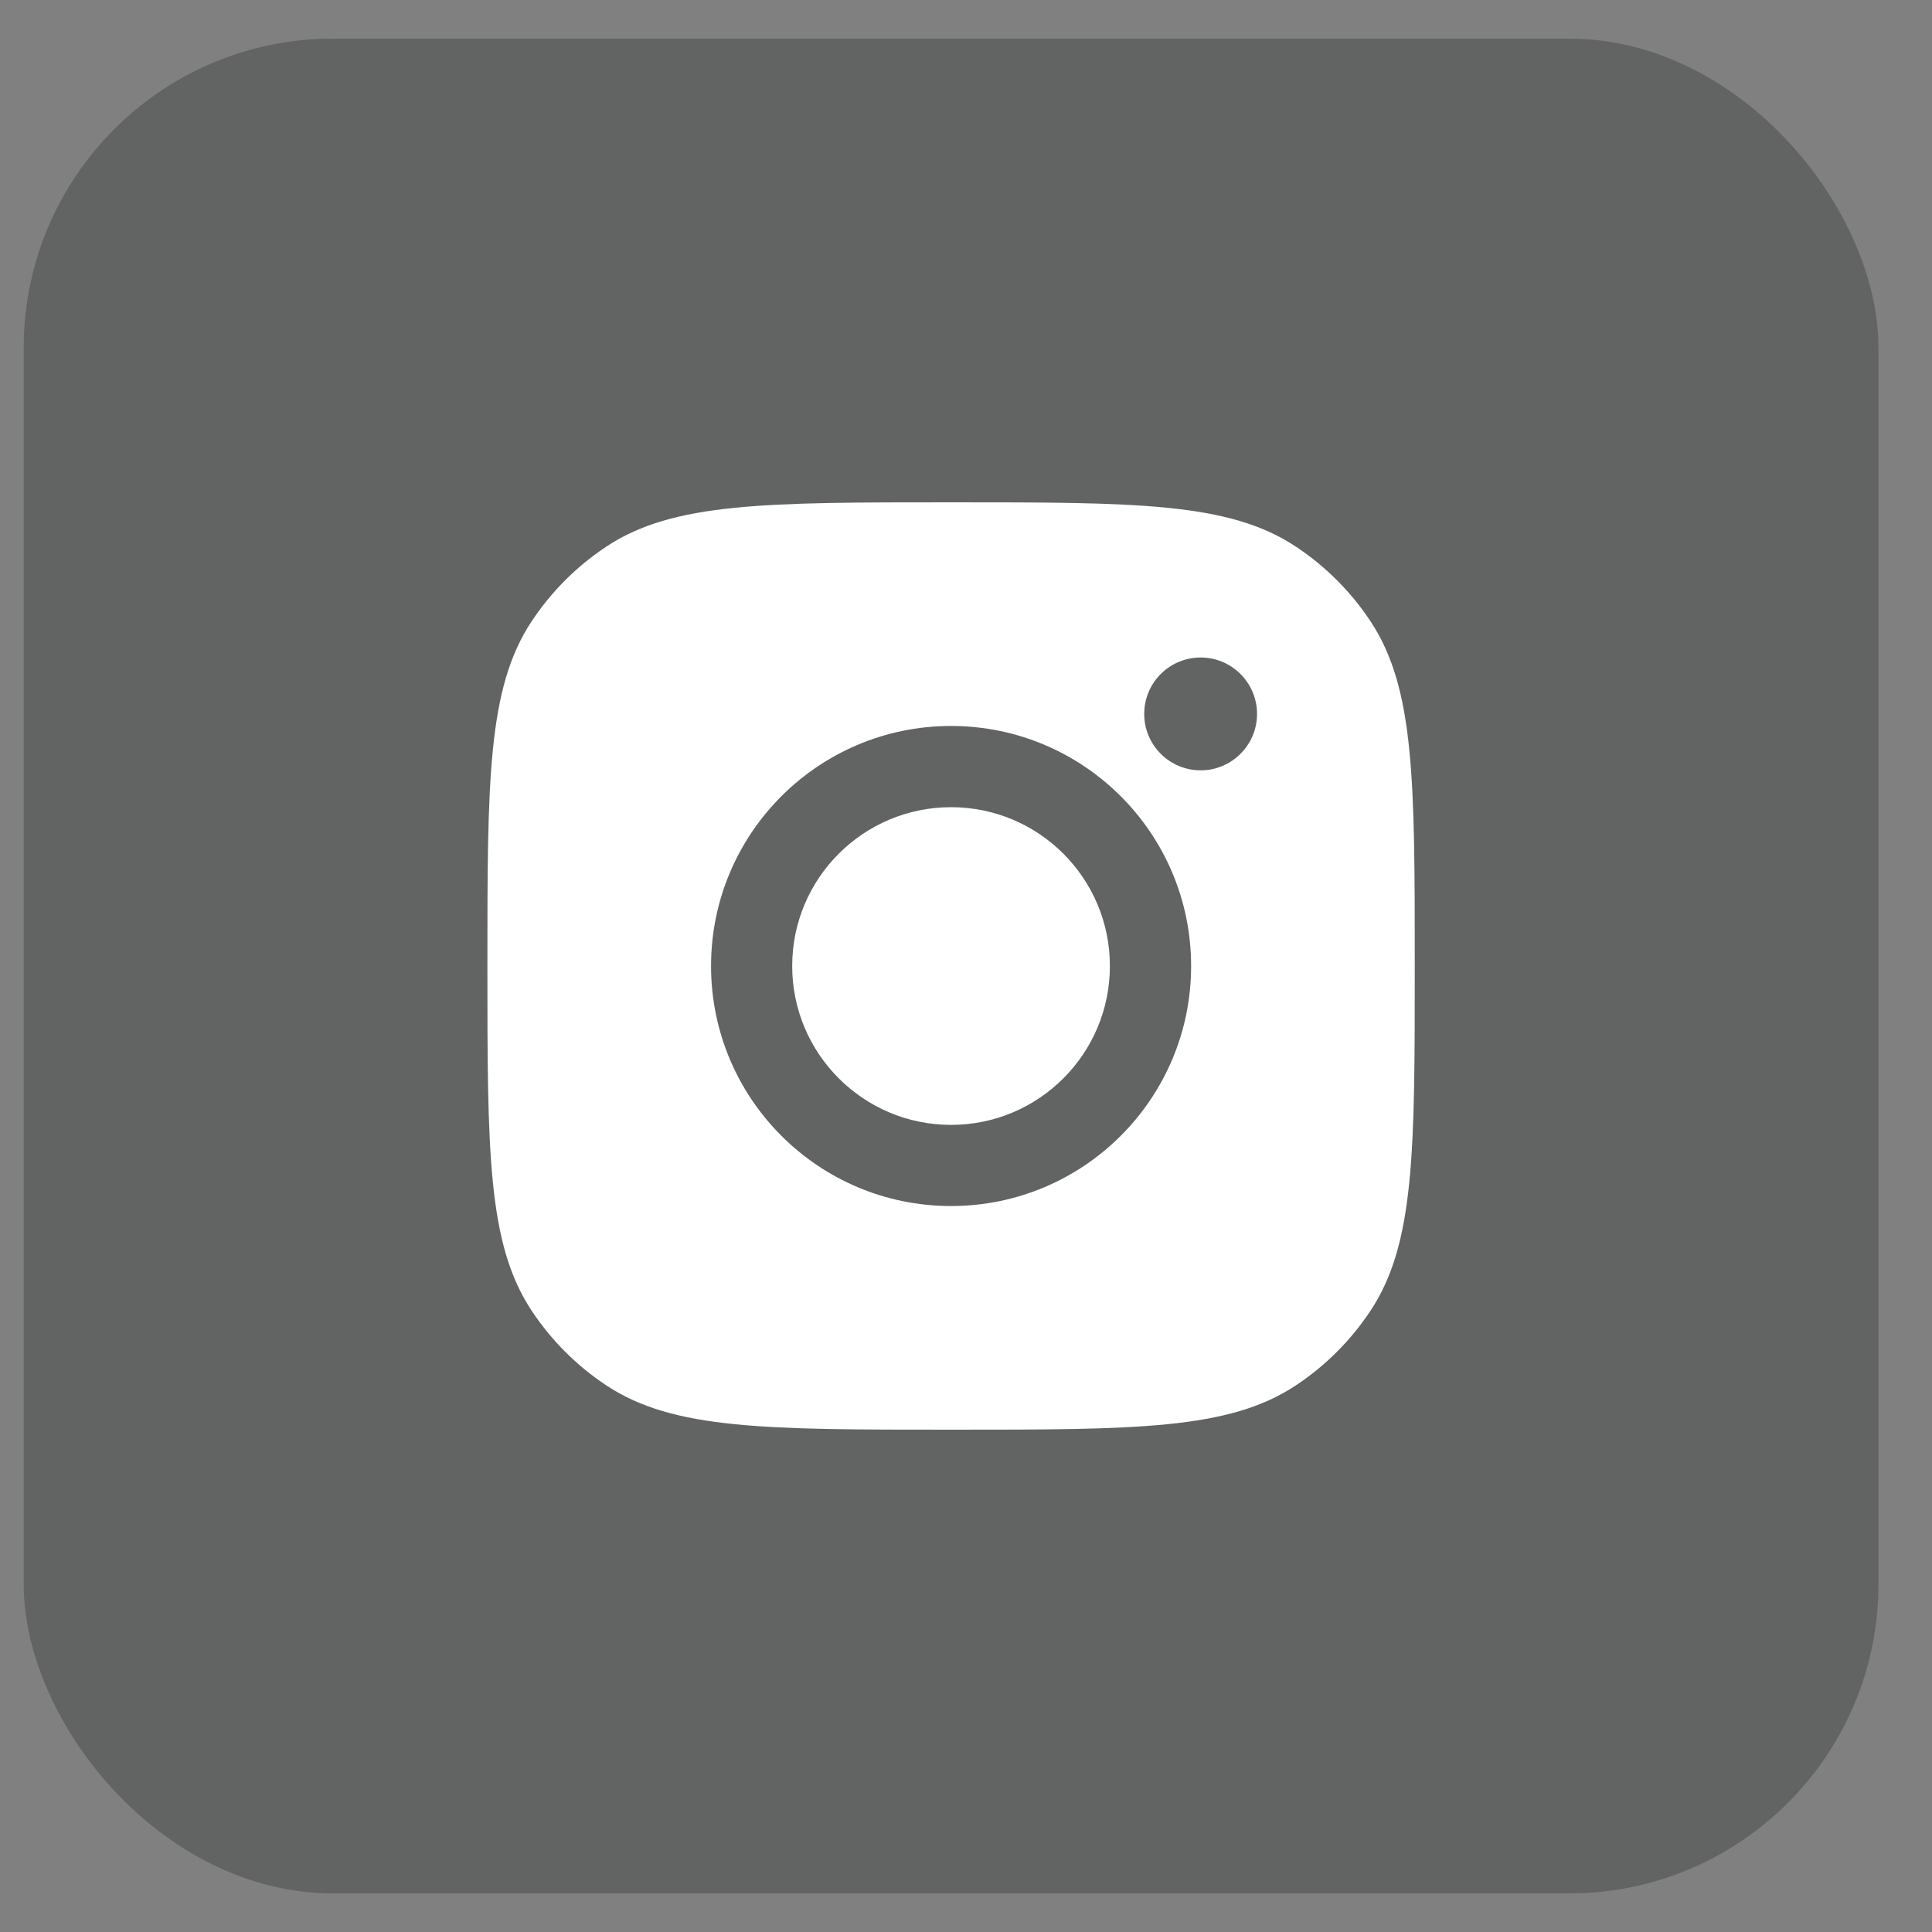
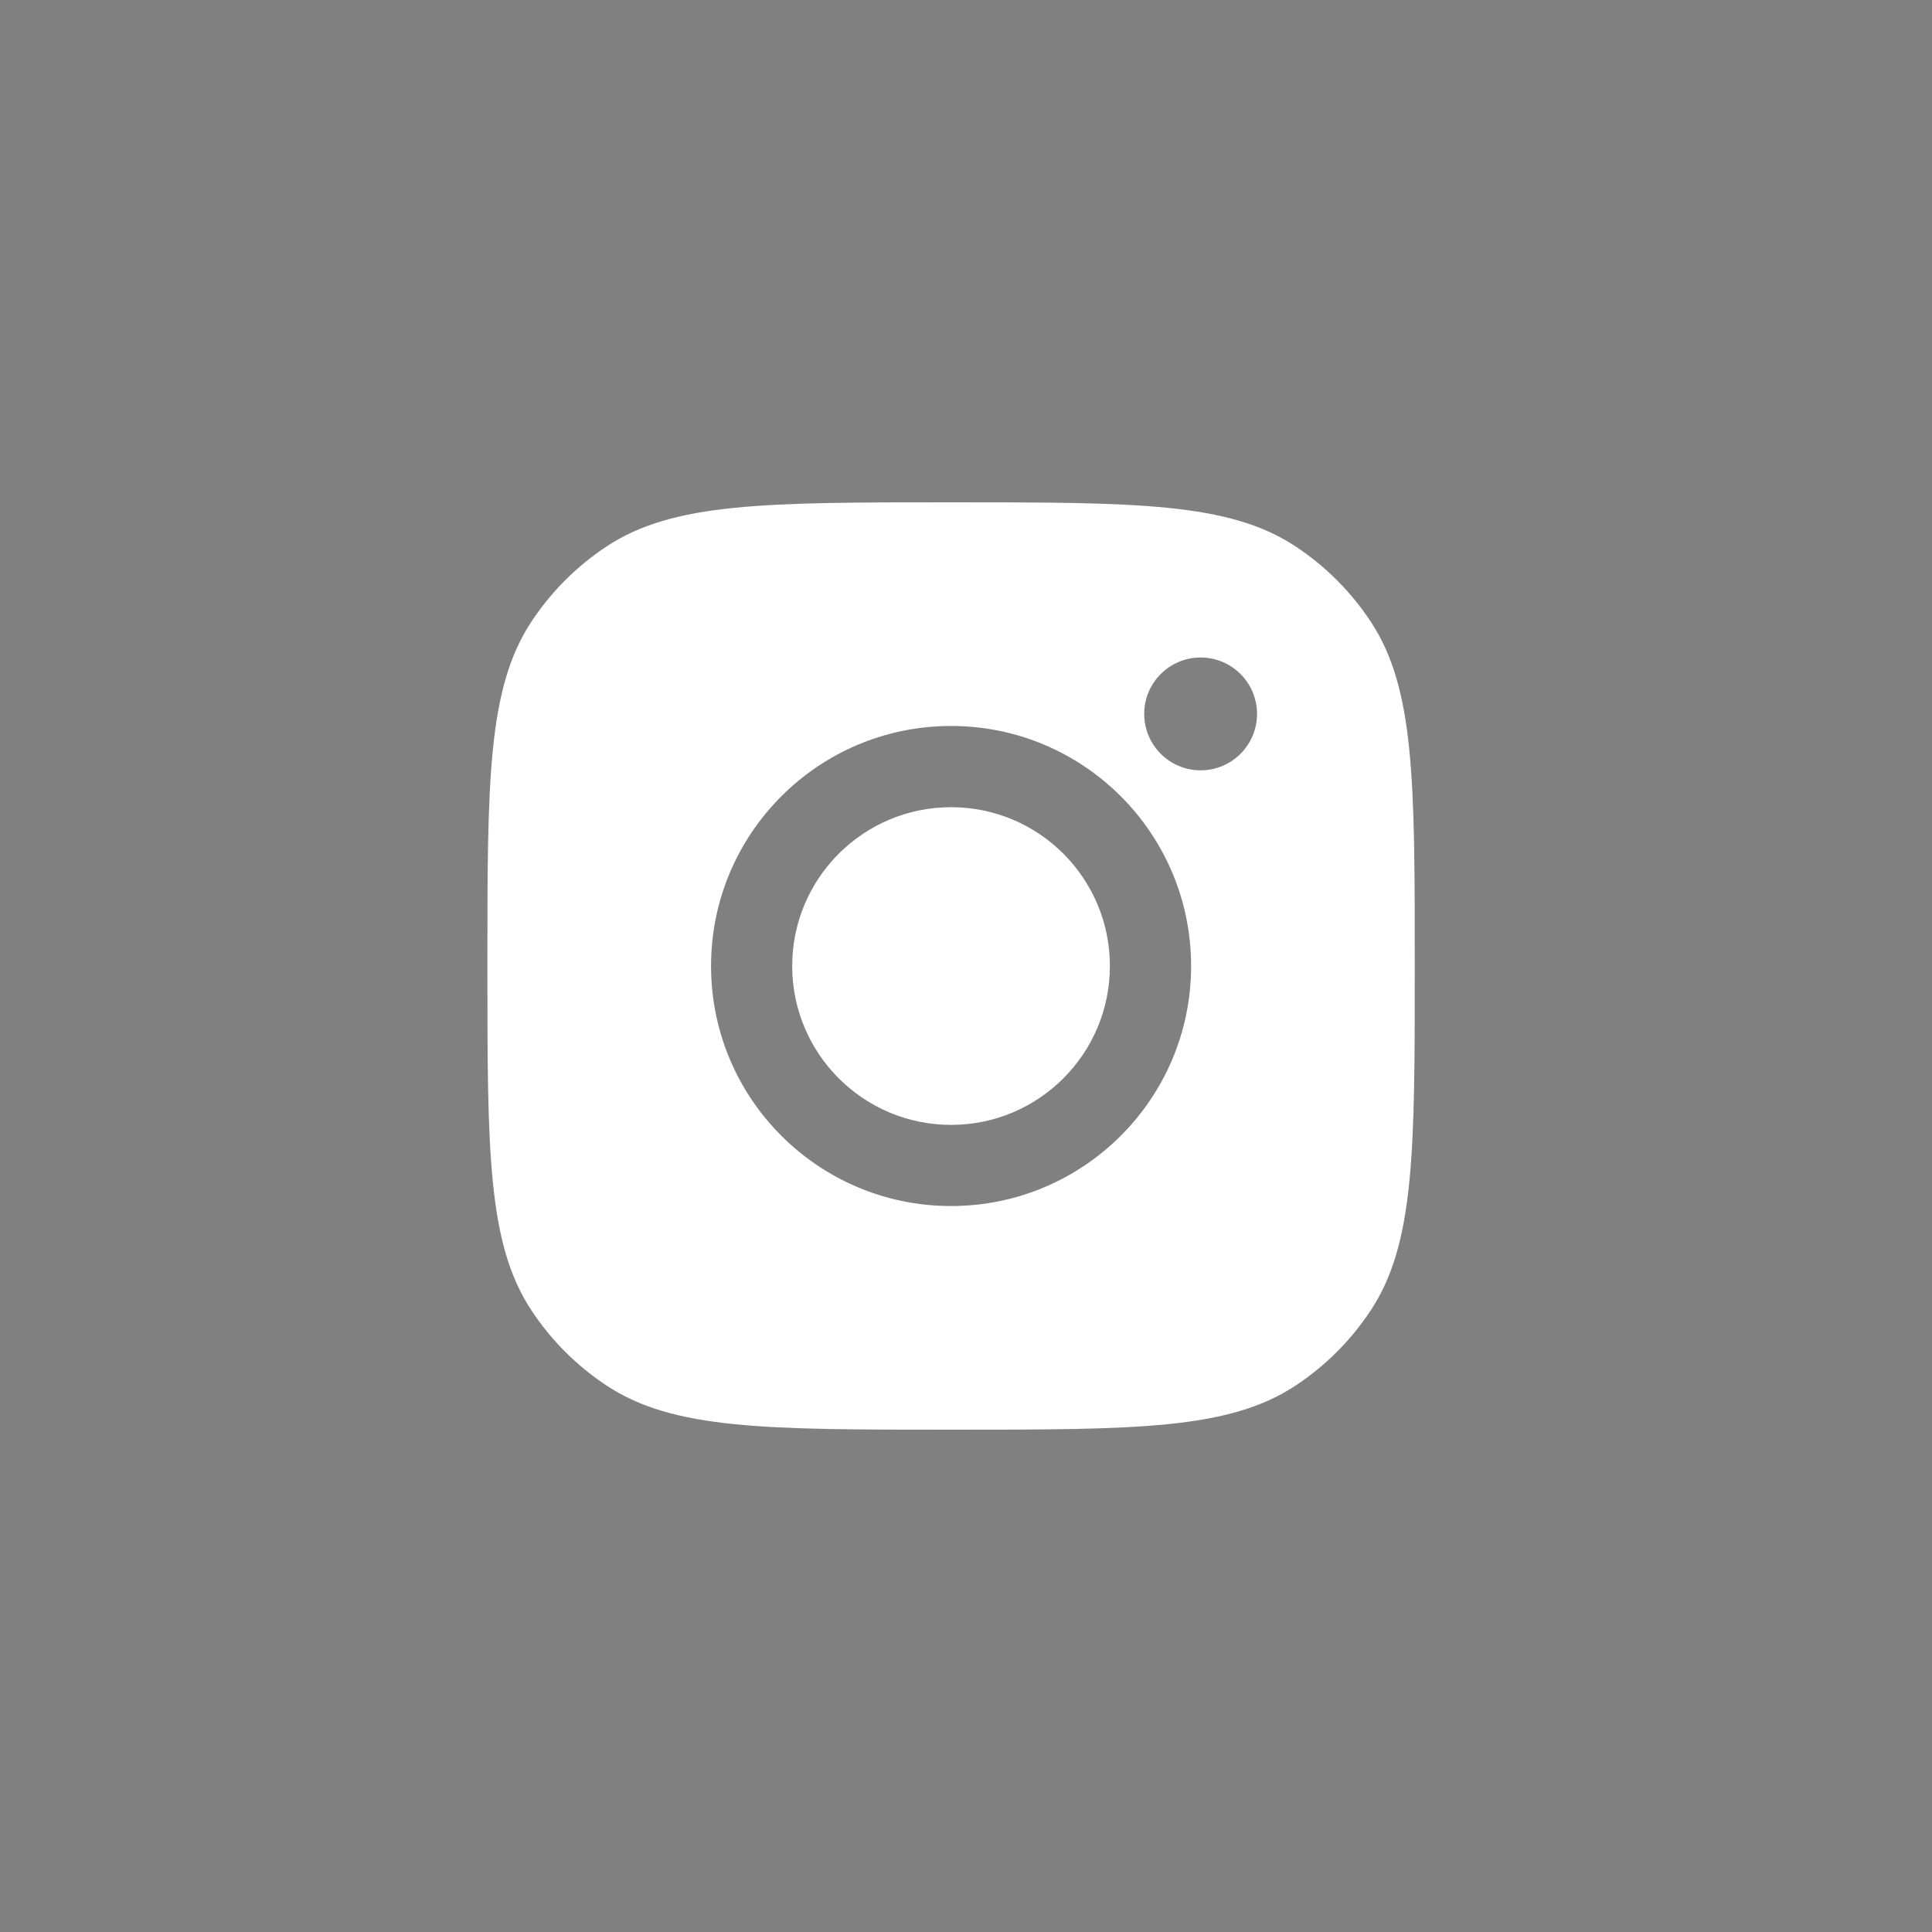
<svg xmlns="http://www.w3.org/2000/svg" width="25" height="25" viewBox="0 0 25 25" fill="none">
  <rect x="0" y="0" width="25" height="25" fill="#808080" stroke="none" />
-   <rect x="0.307" y="0.5" width="24" height="24" rx="4" fill="#0A0D0F" fill-opacity="0.25" />
  <path fill-rule="evenodd" clip-rule="evenodd" d="M6.307 12.5C6.307 10.103 6.307 8.905 6.878 8.042C7.133 7.656 7.463 7.326 7.849 7.071C8.712 6.5 9.91 6.5 12.307 6.5C14.704 6.5 15.902 6.5 16.765 7.071C17.151 7.326 17.481 7.656 17.736 8.042C18.307 8.905 18.307 10.103 18.307 12.5C18.307 14.897 18.307 16.095 17.736 16.958C17.481 17.344 17.151 17.674 16.765 17.929C15.902 18.5 14.704 18.5 12.307 18.5C9.91 18.5 8.712 18.5 7.849 17.929C7.463 17.674 7.133 17.344 6.878 16.958C6.307 16.095 6.307 14.897 6.307 12.5ZM15.413 12.5C15.413 14.216 14.022 15.606 12.307 15.606C10.591 15.606 9.201 14.216 9.201 12.5C9.201 10.785 10.591 9.394 12.307 9.394C14.022 9.394 15.413 10.785 15.413 12.5ZM12.307 14.556C13.442 14.556 14.362 13.635 14.362 12.5C14.362 11.365 13.442 10.445 12.307 10.445C11.172 10.445 10.251 11.365 10.251 12.5C10.251 13.635 11.172 14.556 12.307 14.556ZM15.536 9.968C15.939 9.968 16.266 9.641 16.266 9.238C16.266 8.835 15.939 8.508 15.536 8.508C15.133 8.508 14.806 8.835 14.806 9.238C14.806 9.641 15.133 9.968 15.536 9.968Z" fill="white" />
</svg>